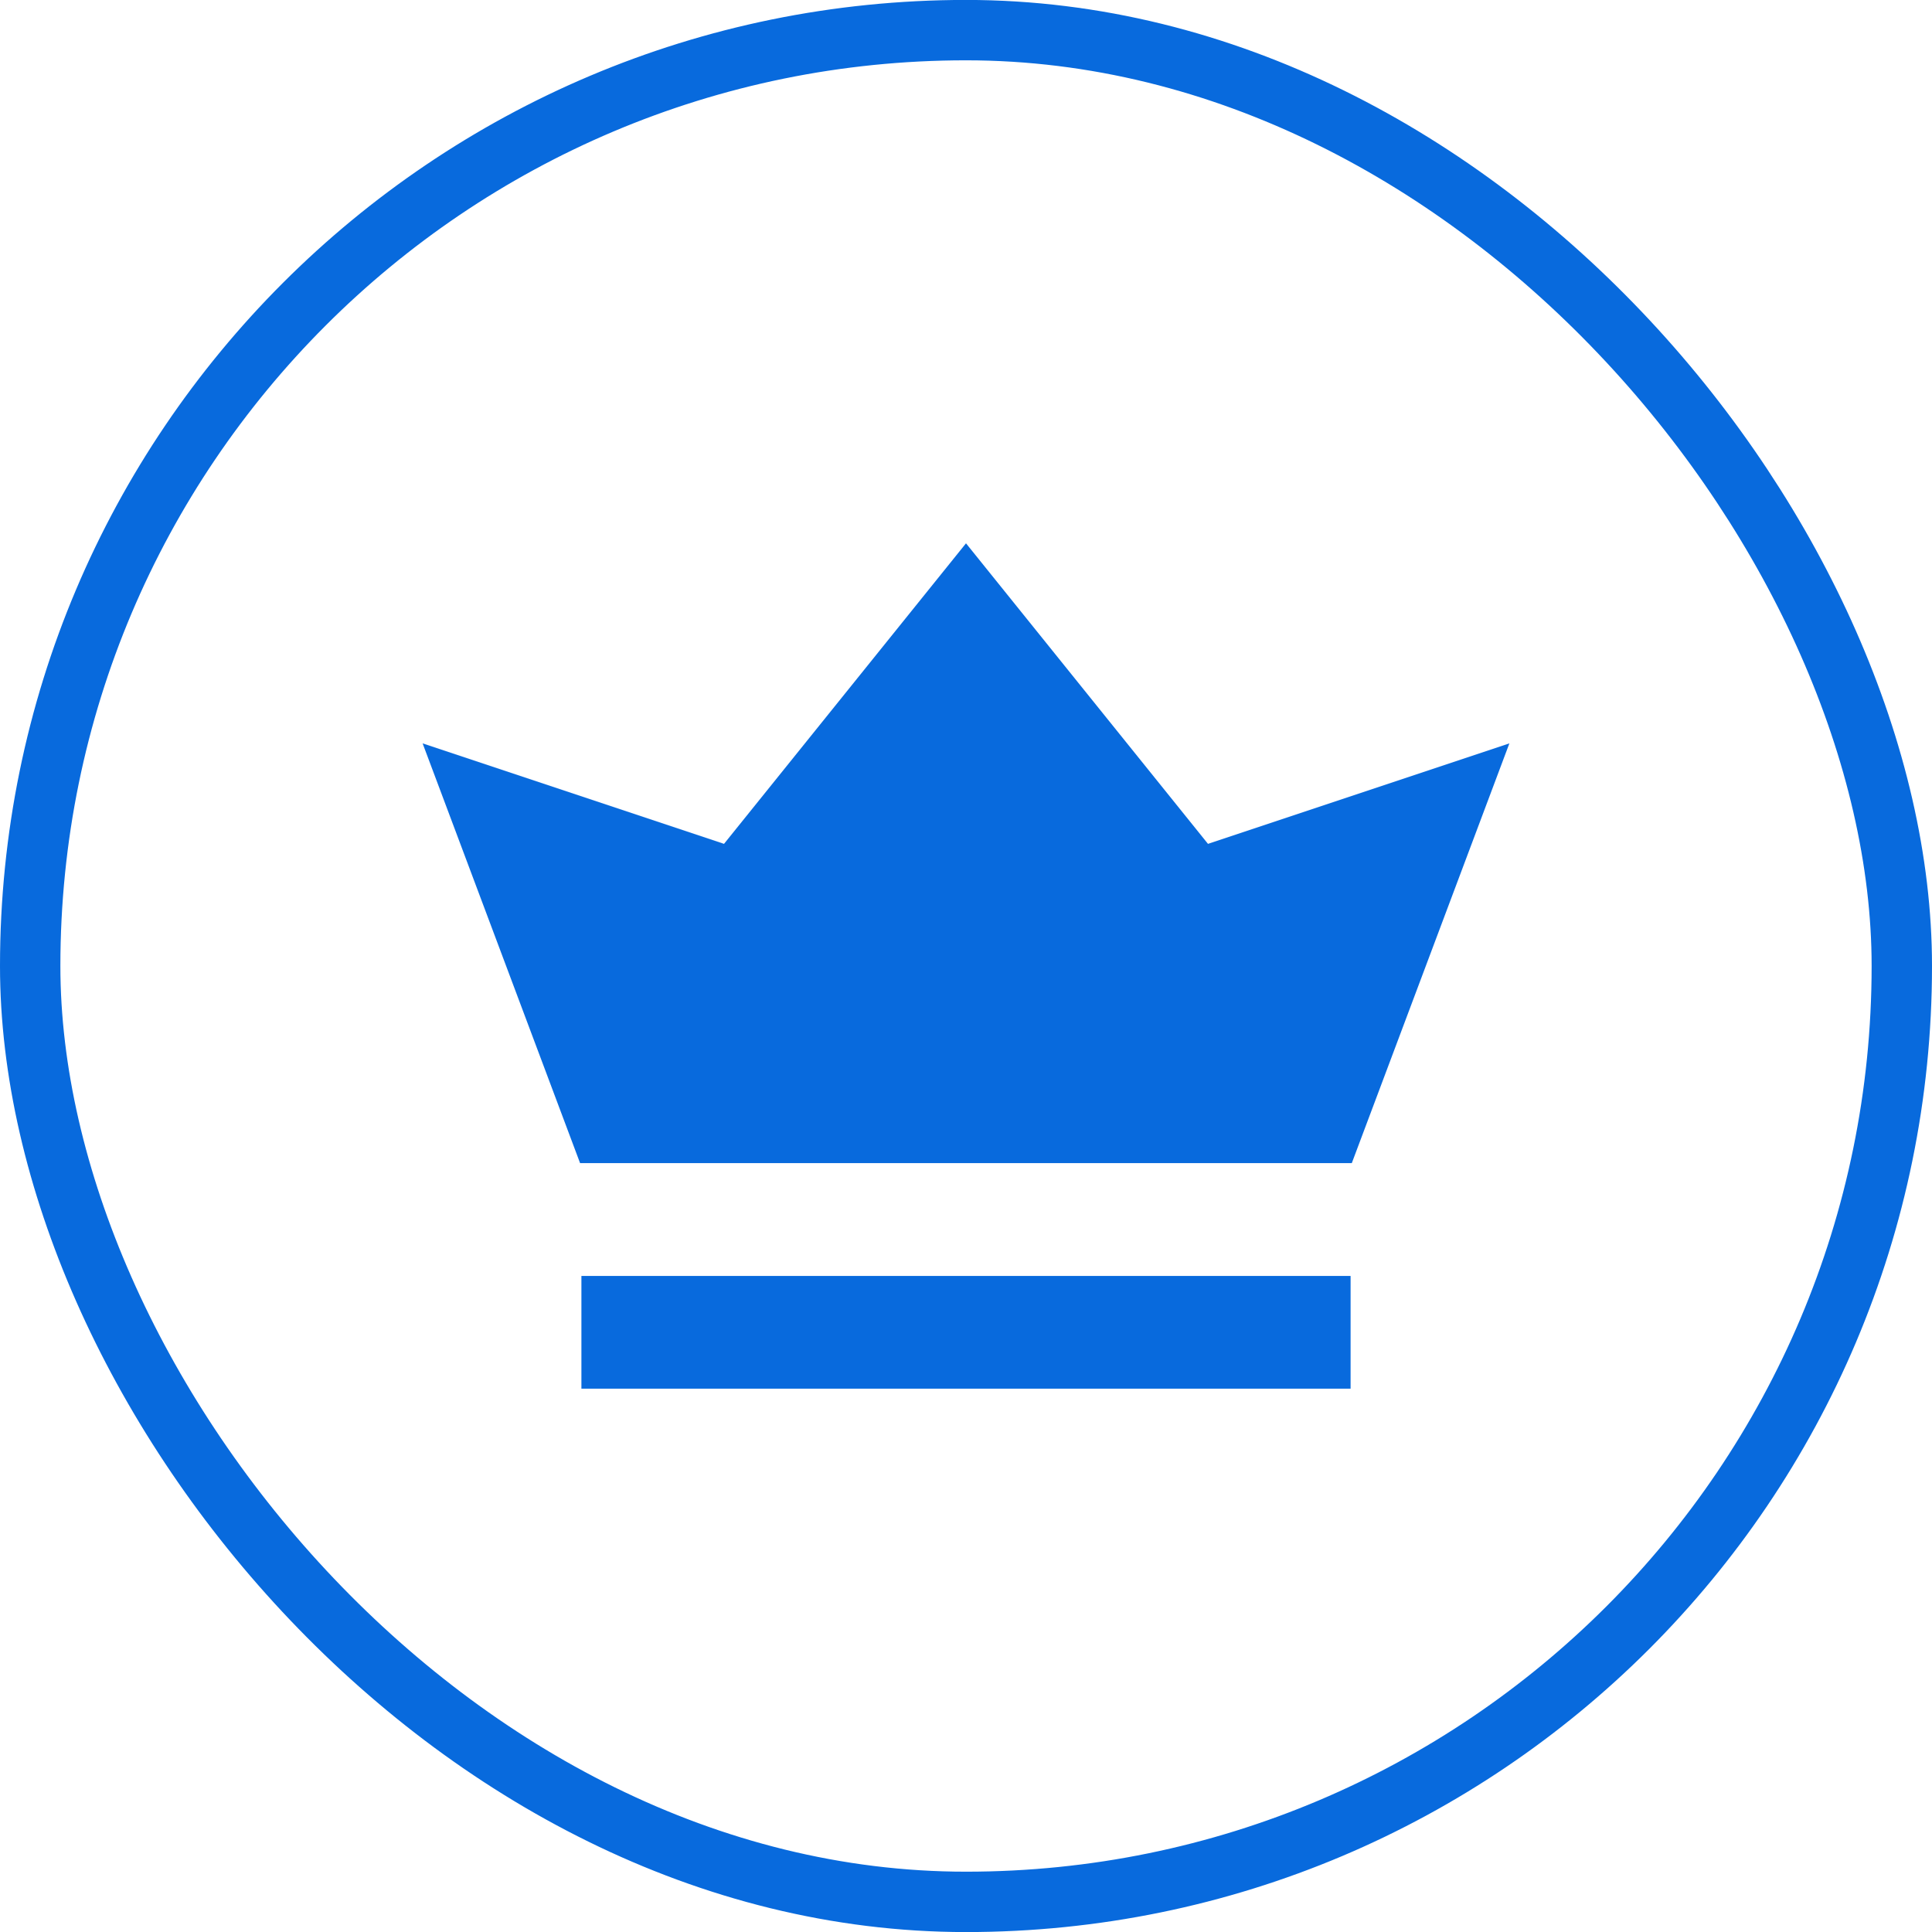
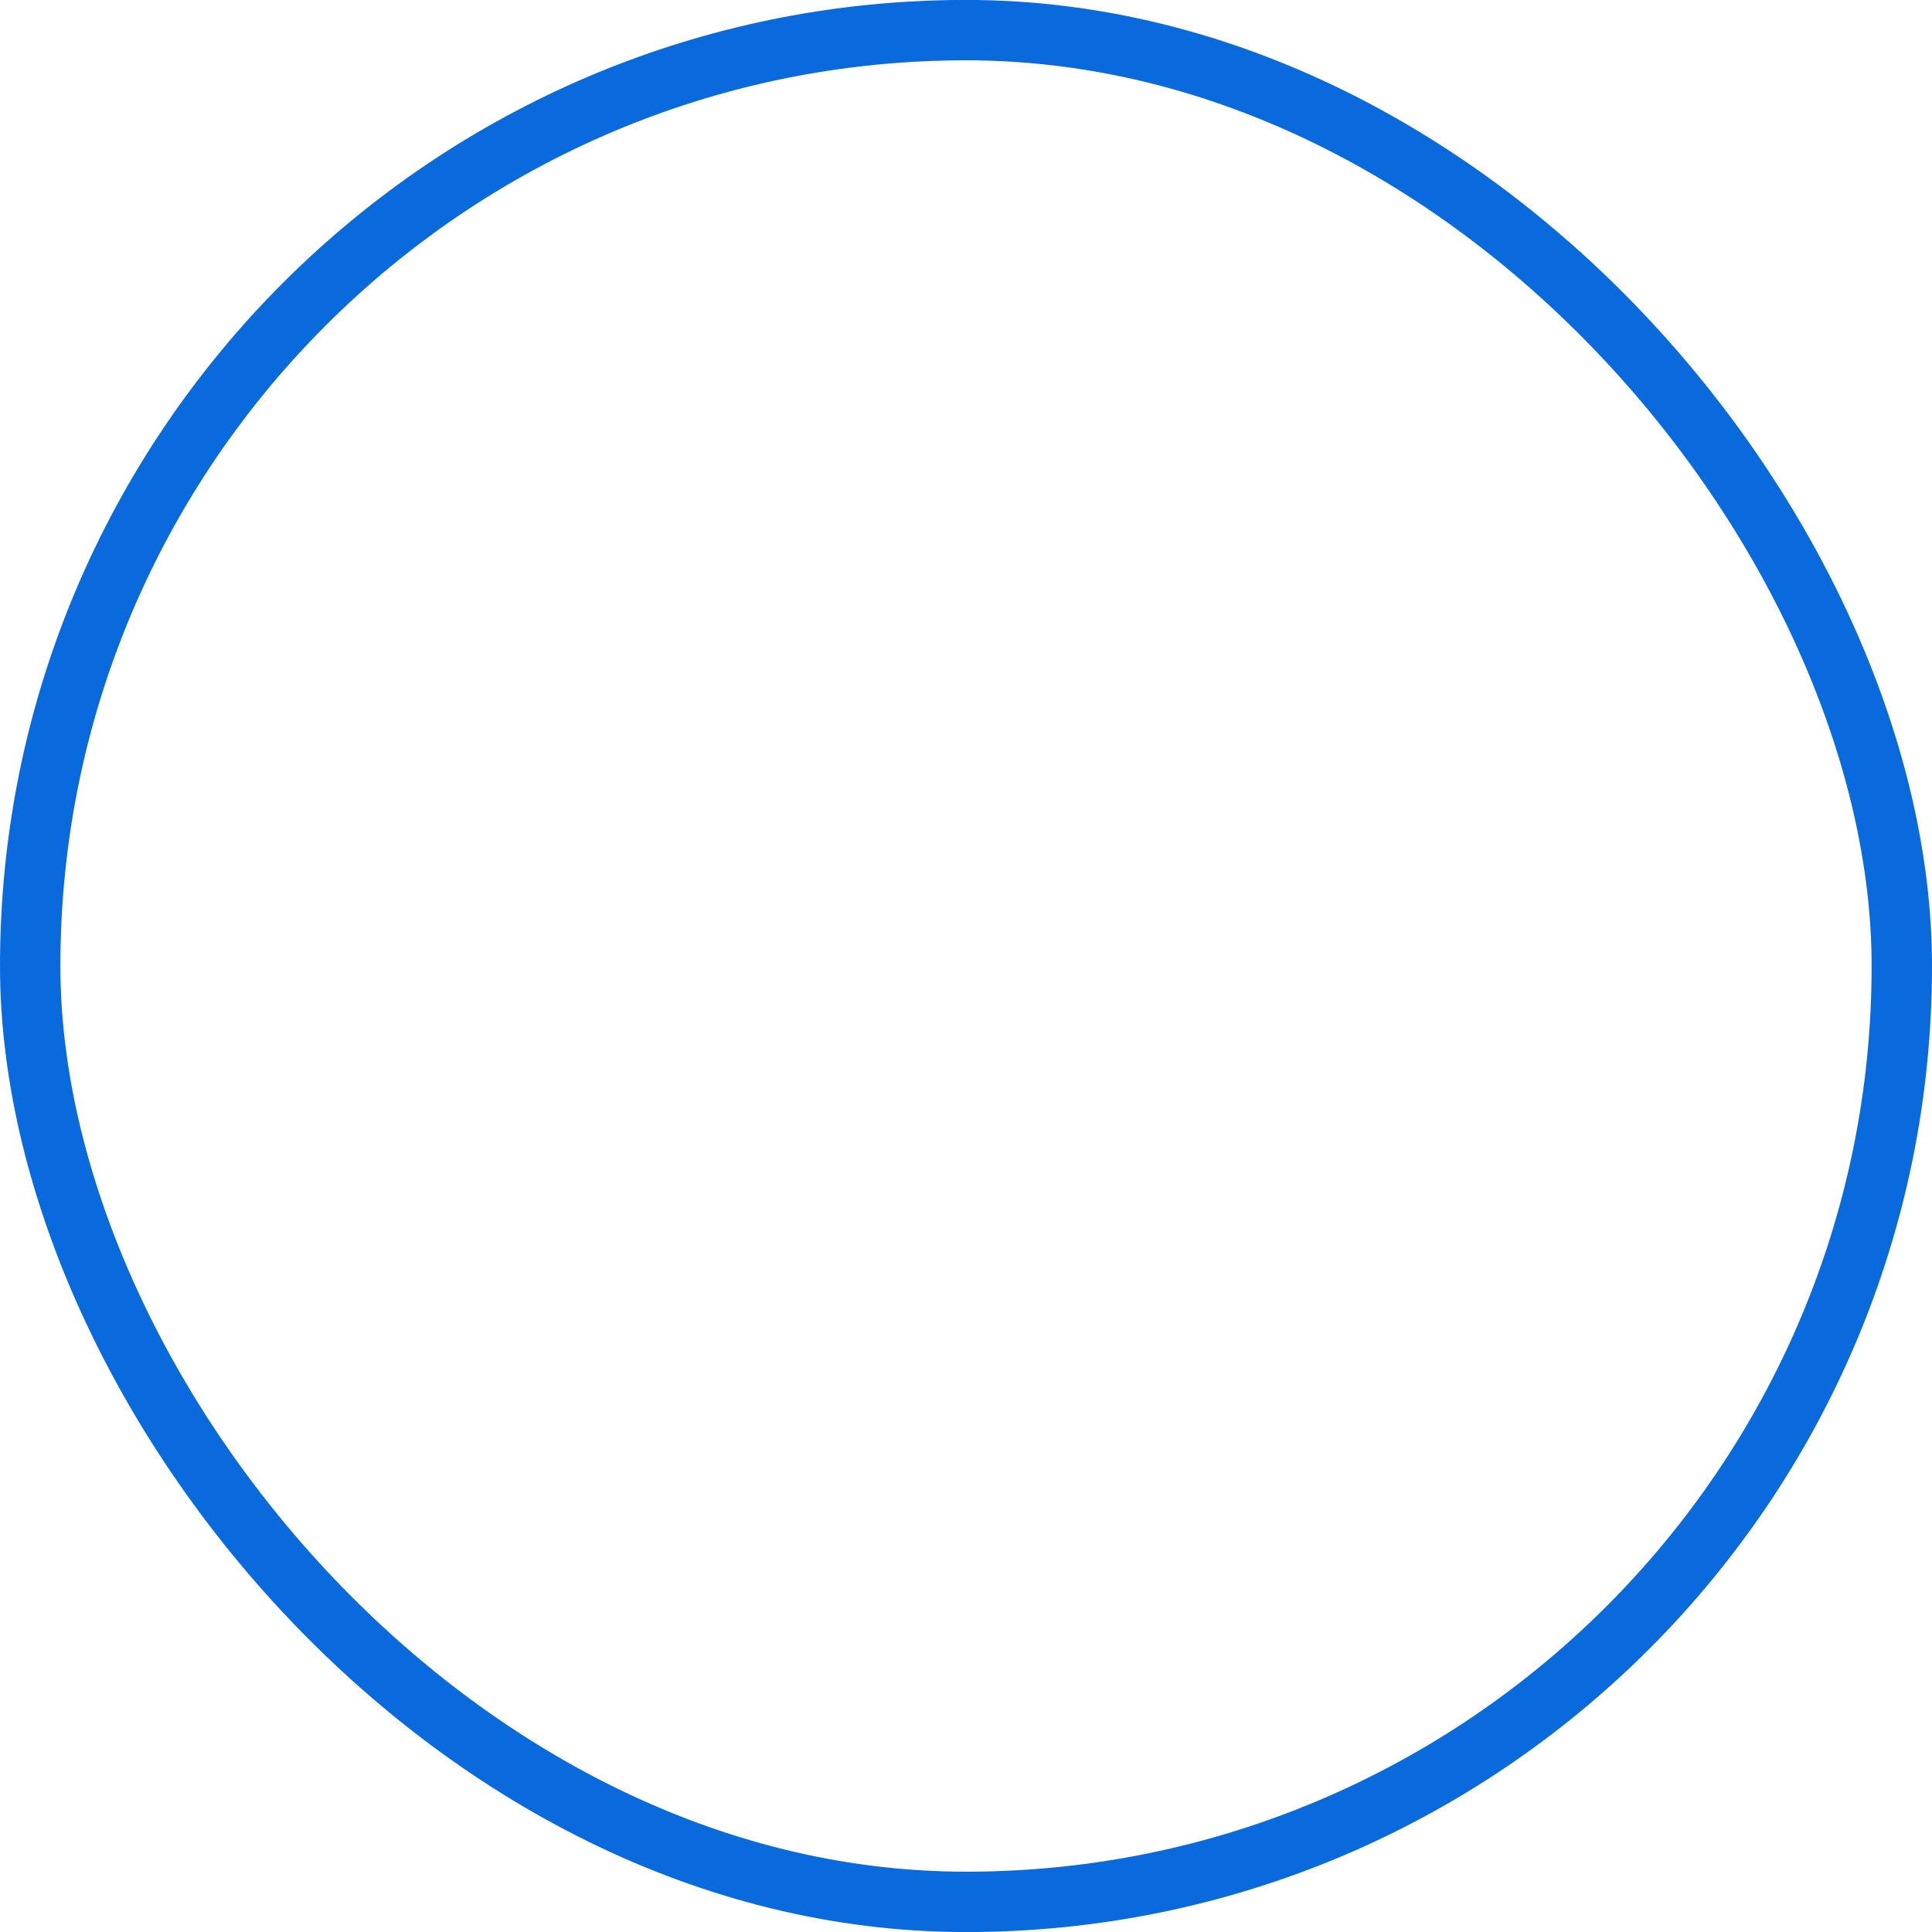
<svg xmlns="http://www.w3.org/2000/svg" width="32" height="32" viewBox="0 0 32 32" fill="none">
  <rect x="0.5" y="0.499" width="31" height="31.002" rx="15.5" stroke="#086ADD" />
-   <path fill-rule="evenodd" clip-rule="evenodd" d="M22.37 23.001H9.63V21.134H22.37V23.001ZM22.39 19.265H9.608L7 12.313L11.992 13.977L16 8.999L20.008 13.977L25 12.313L22.39 19.265Z" fill="#086ADD" />
</svg>